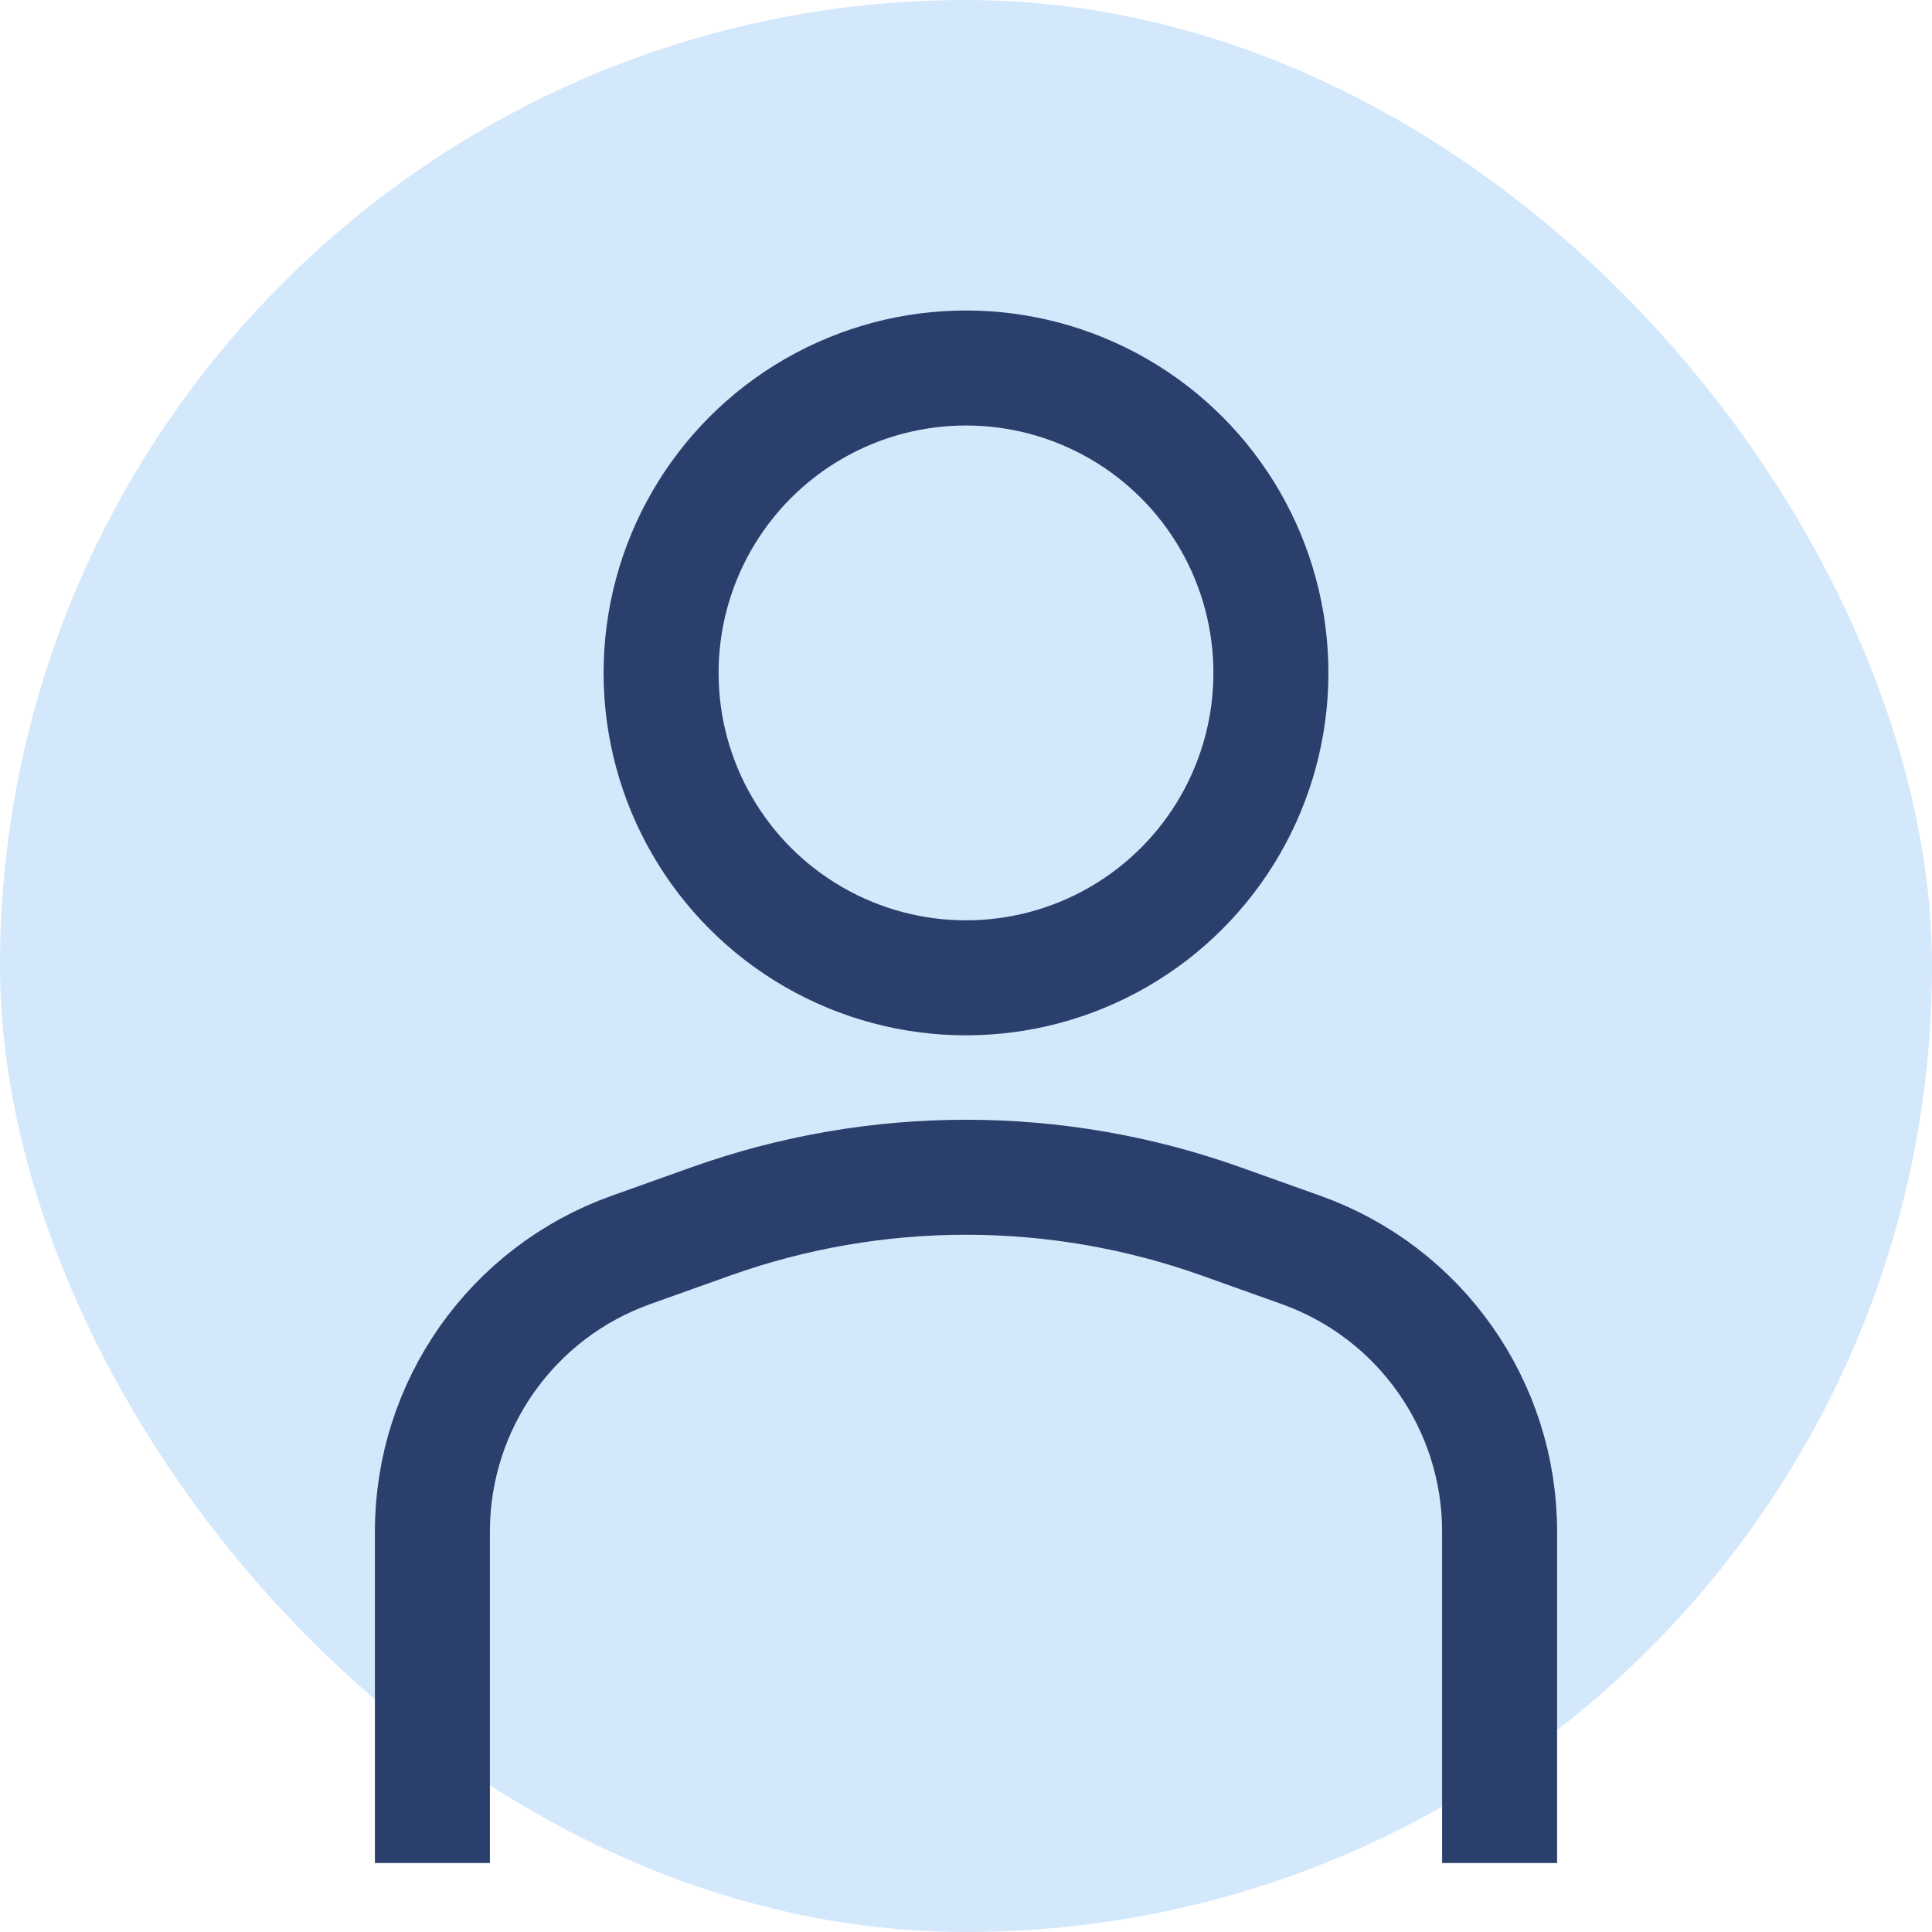
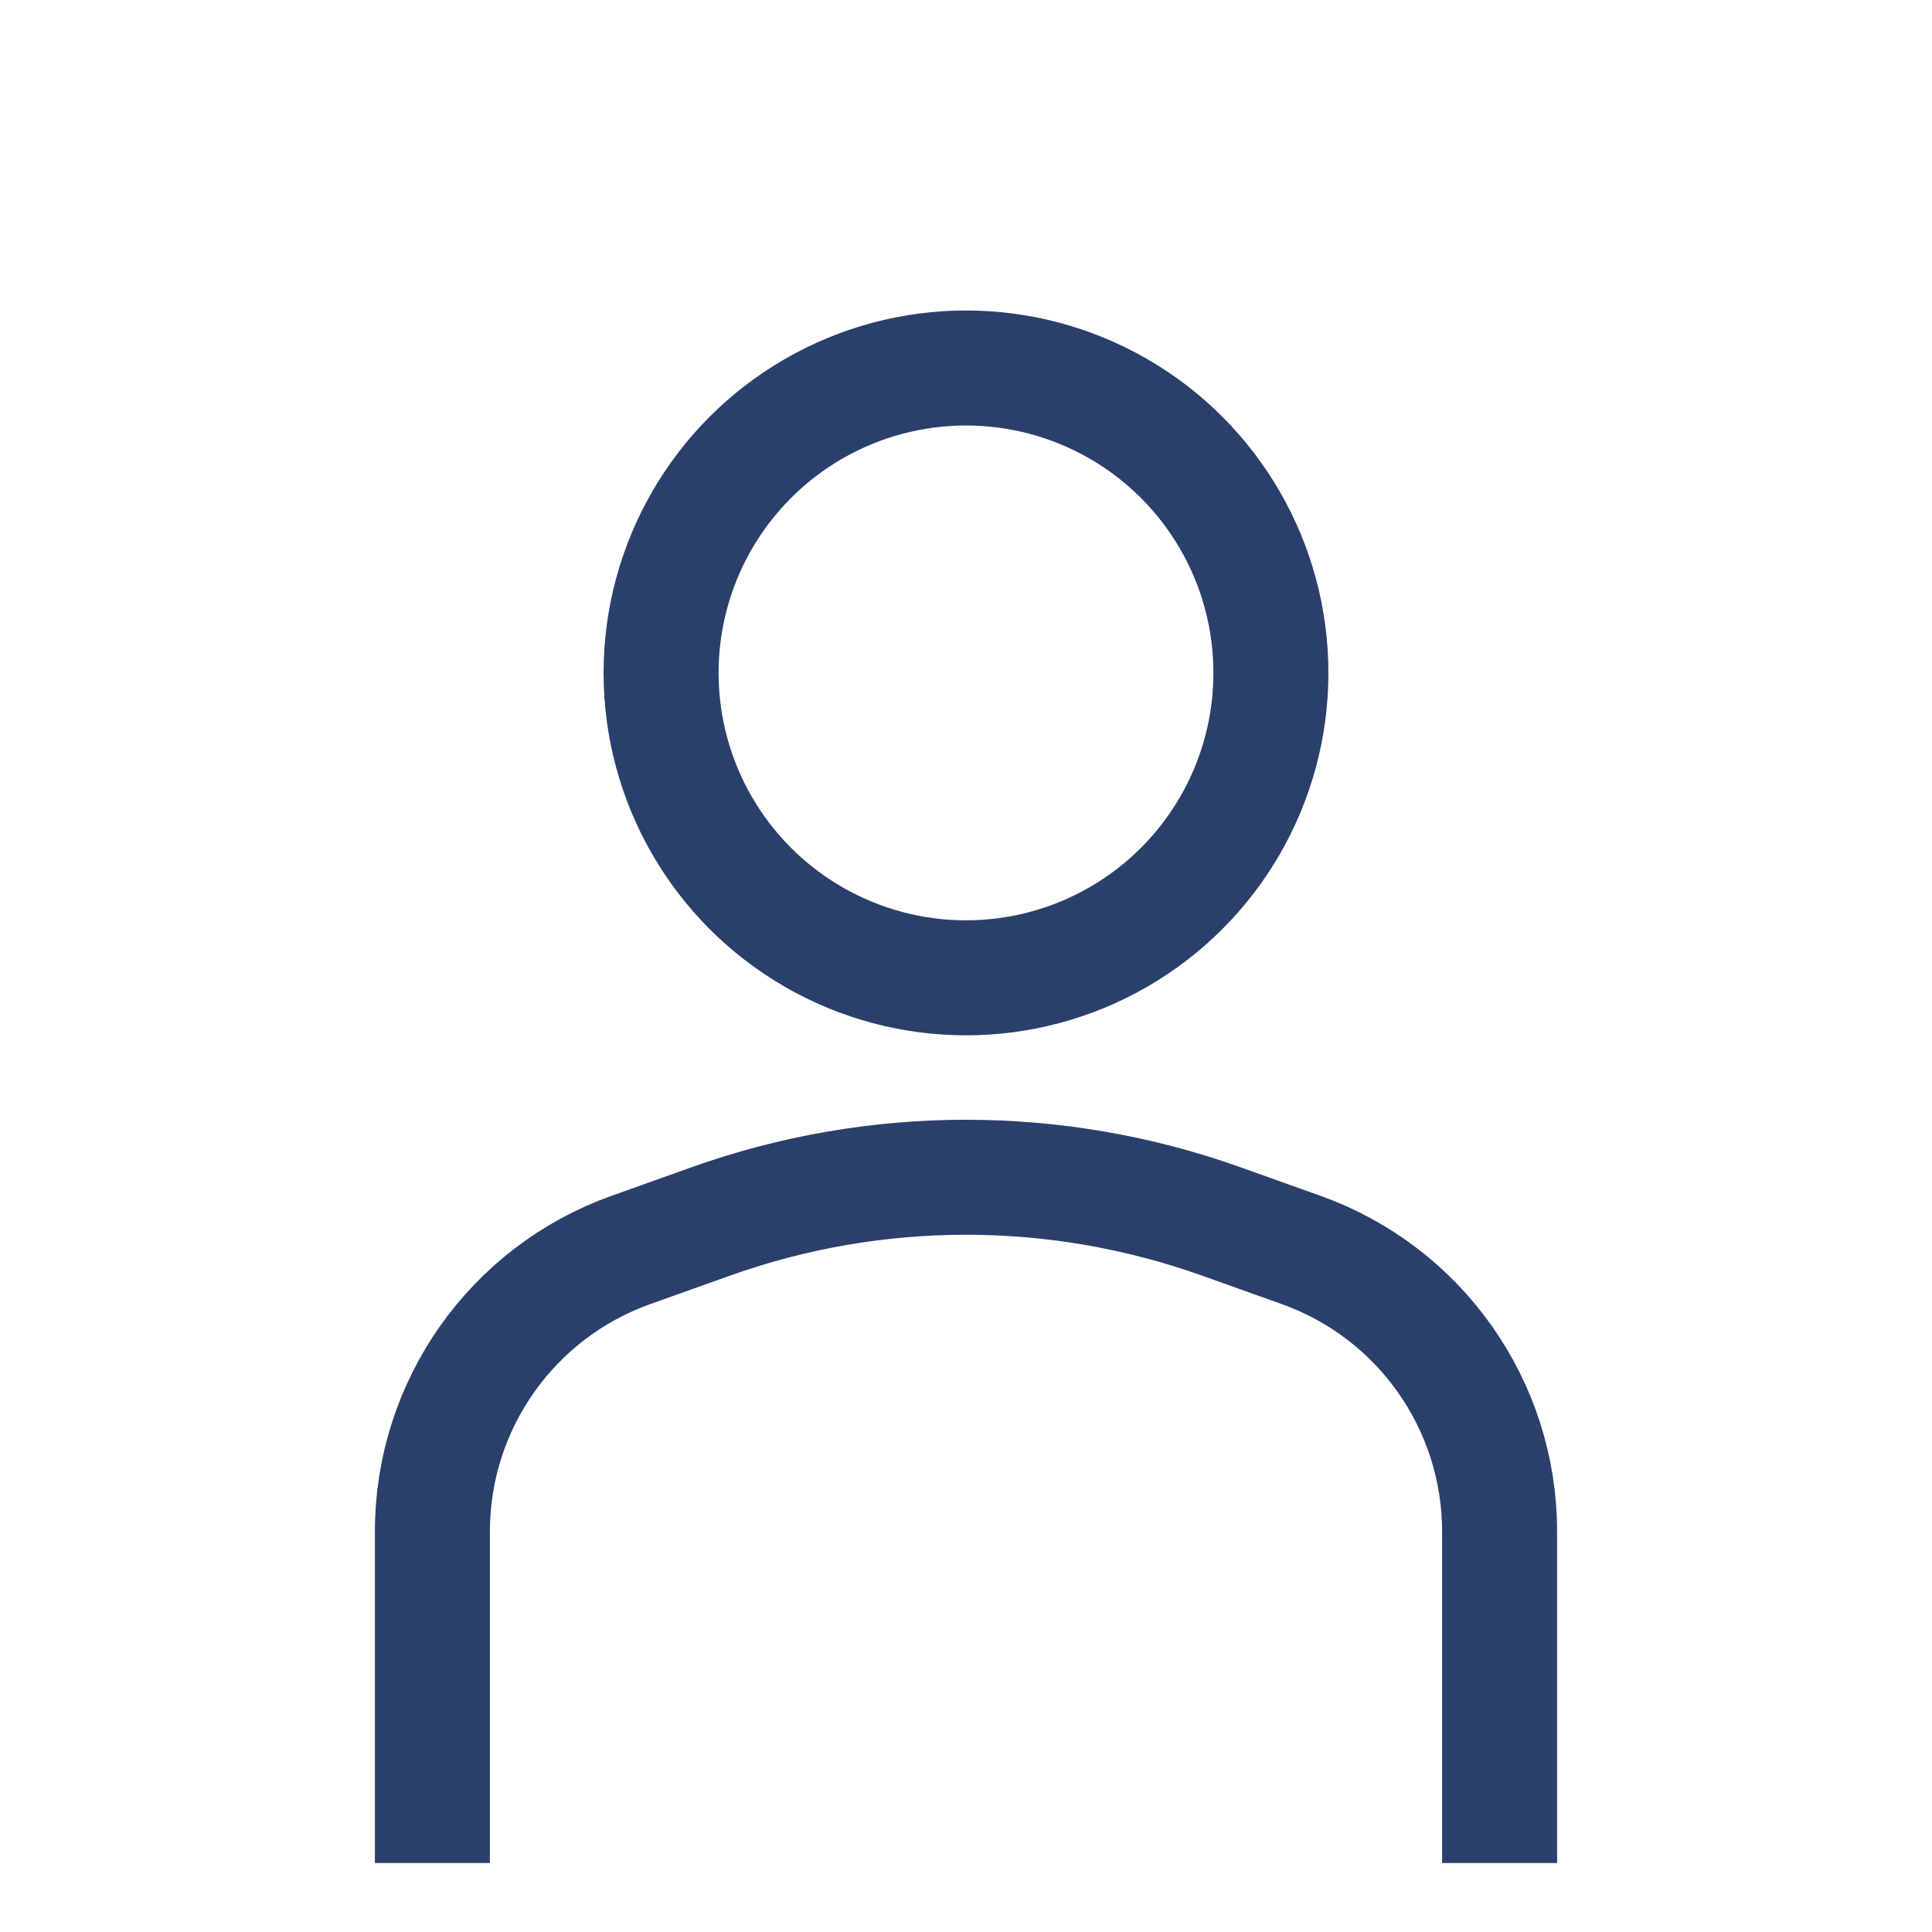
<svg xmlns="http://www.w3.org/2000/svg" width="84" height="84" viewBox="0 0 84 84" fill="none">
-   <rect width="84" height="84" rx="42" fill="#D4E8FC" />
  <circle cx="13.257" cy="13.257" r="13.257" transform="matrix(-1 0 0 1 55.257 16)" stroke="#2B3F6C" stroke-width="5" />
  <path d="M65.2 81V66.59C65.2 61.096 61.746 56.195 56.572 54.347L53.099 53.107C45.922 50.544 38.078 50.544 30.901 53.107L27.427 54.347C22.253 56.195 18.8 61.096 18.8 66.59V81" stroke="#2B3F6C" stroke-width="5" />
</svg>